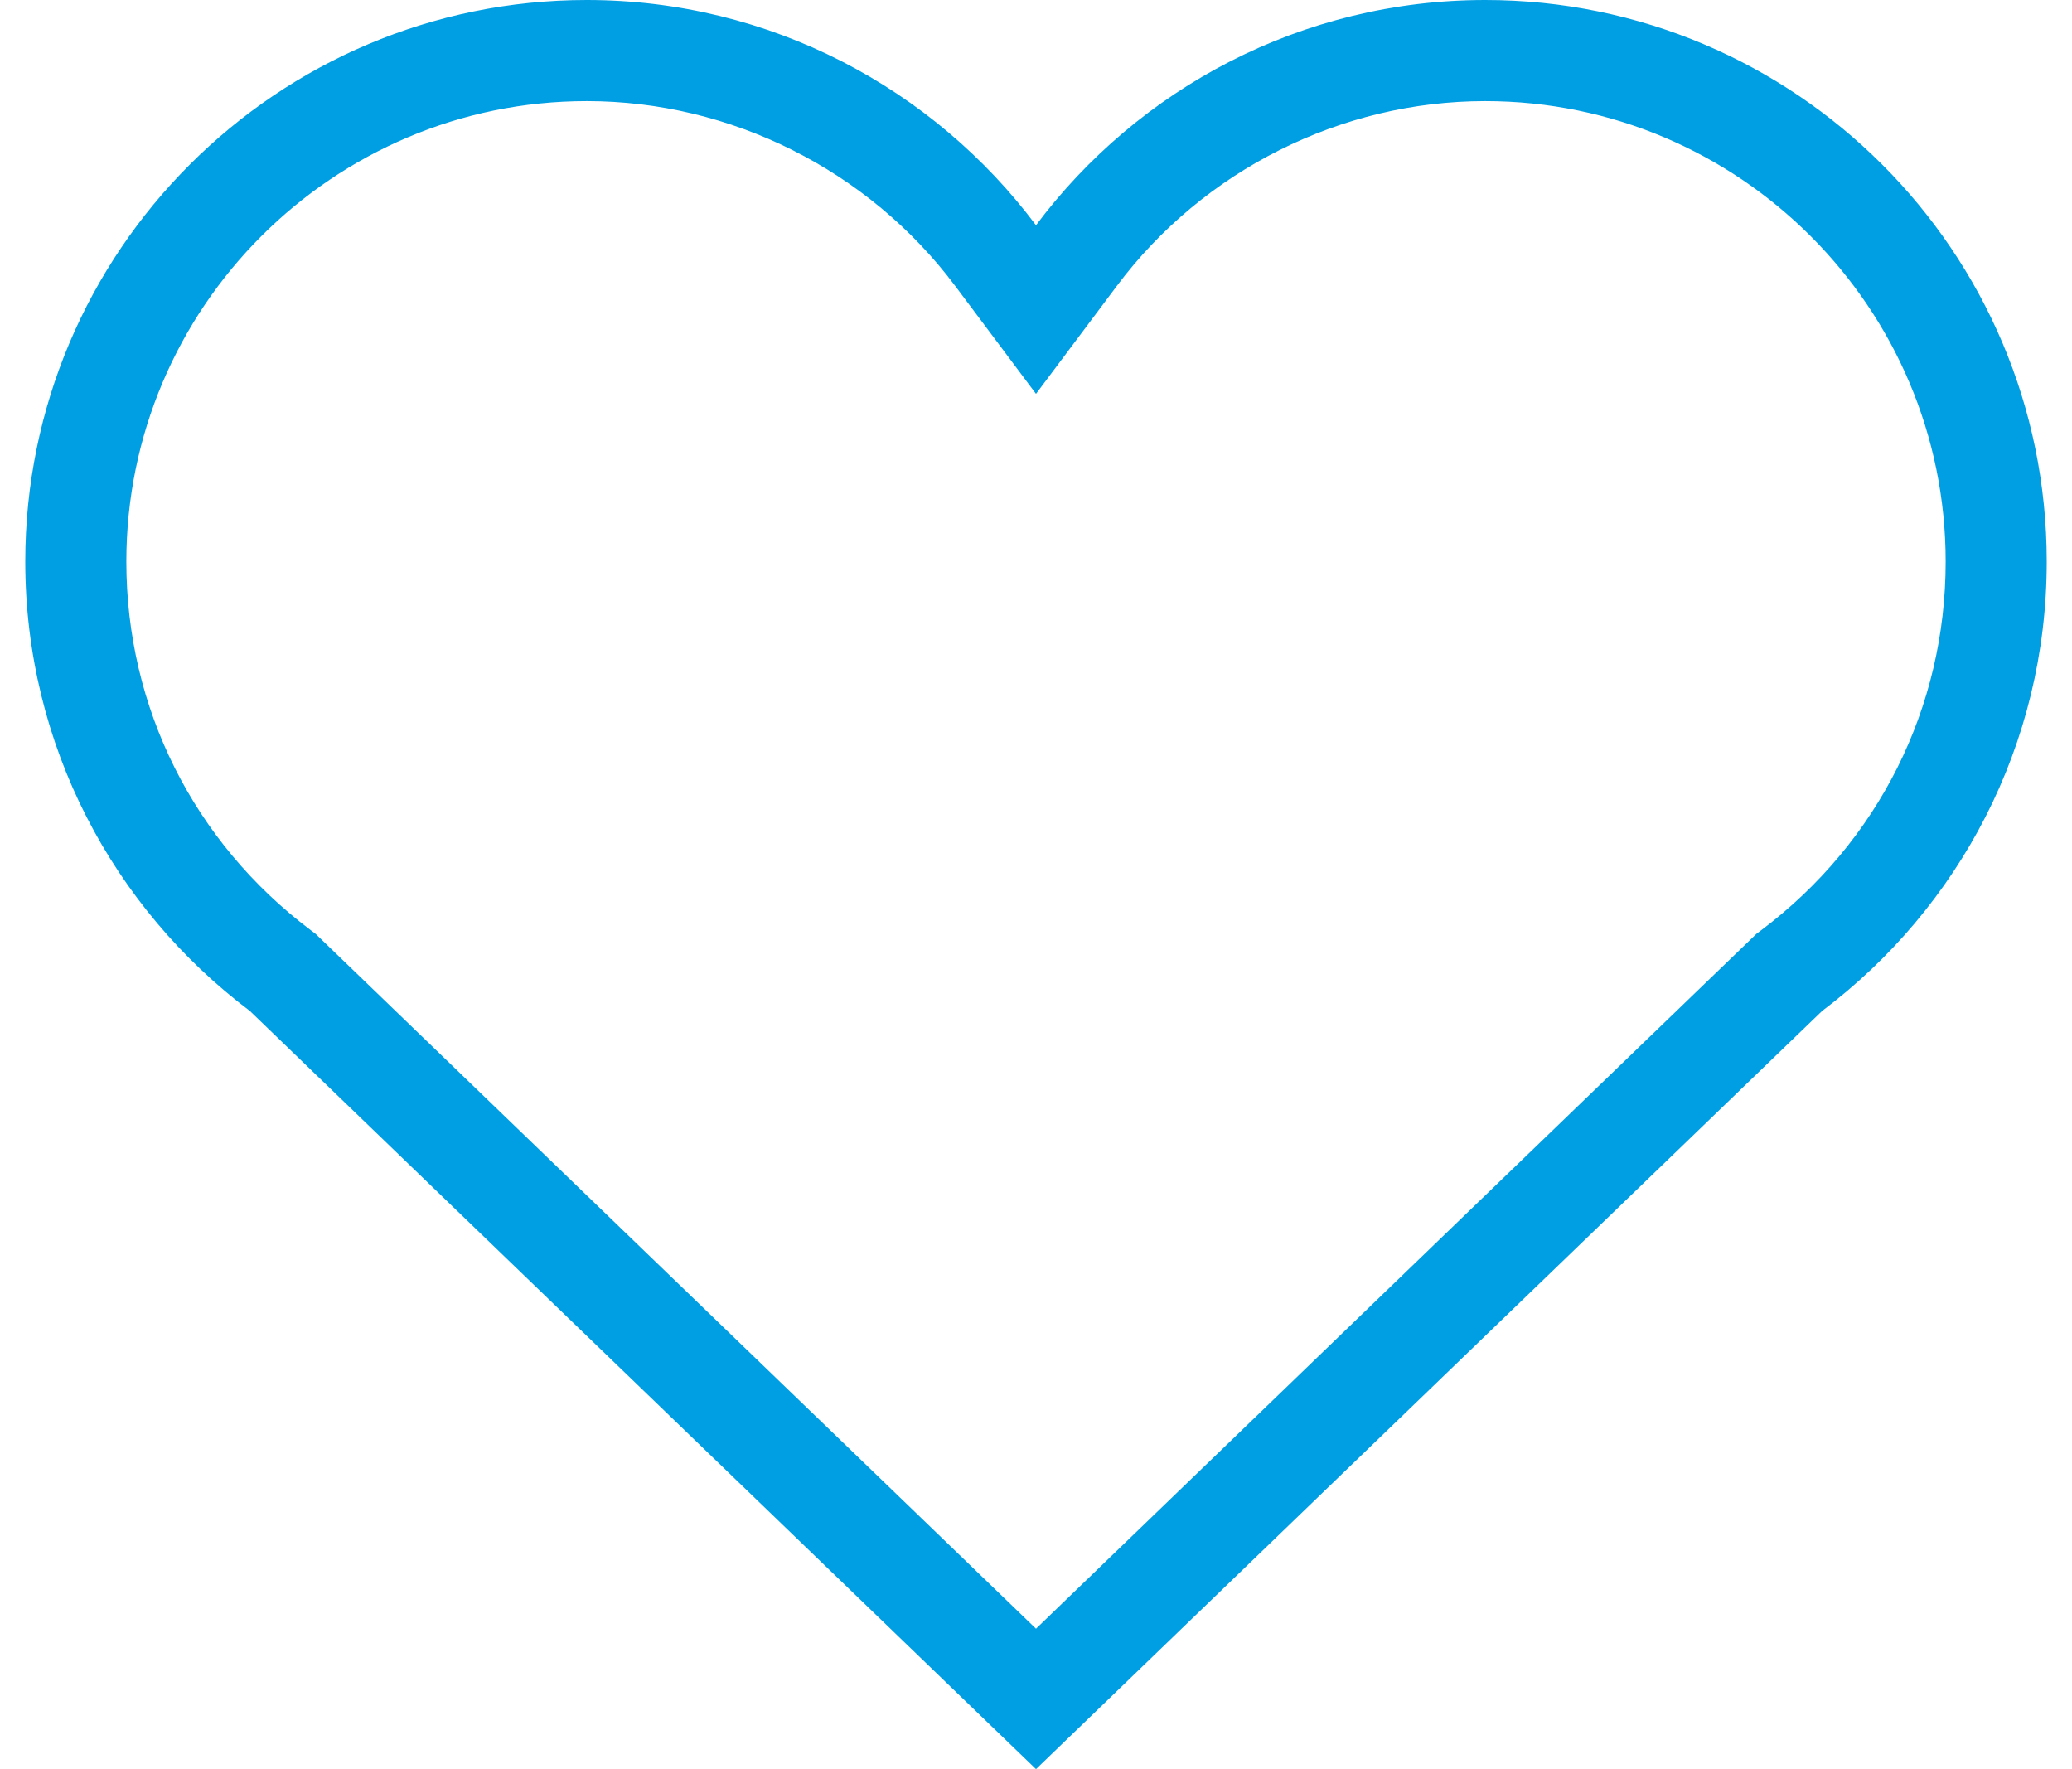
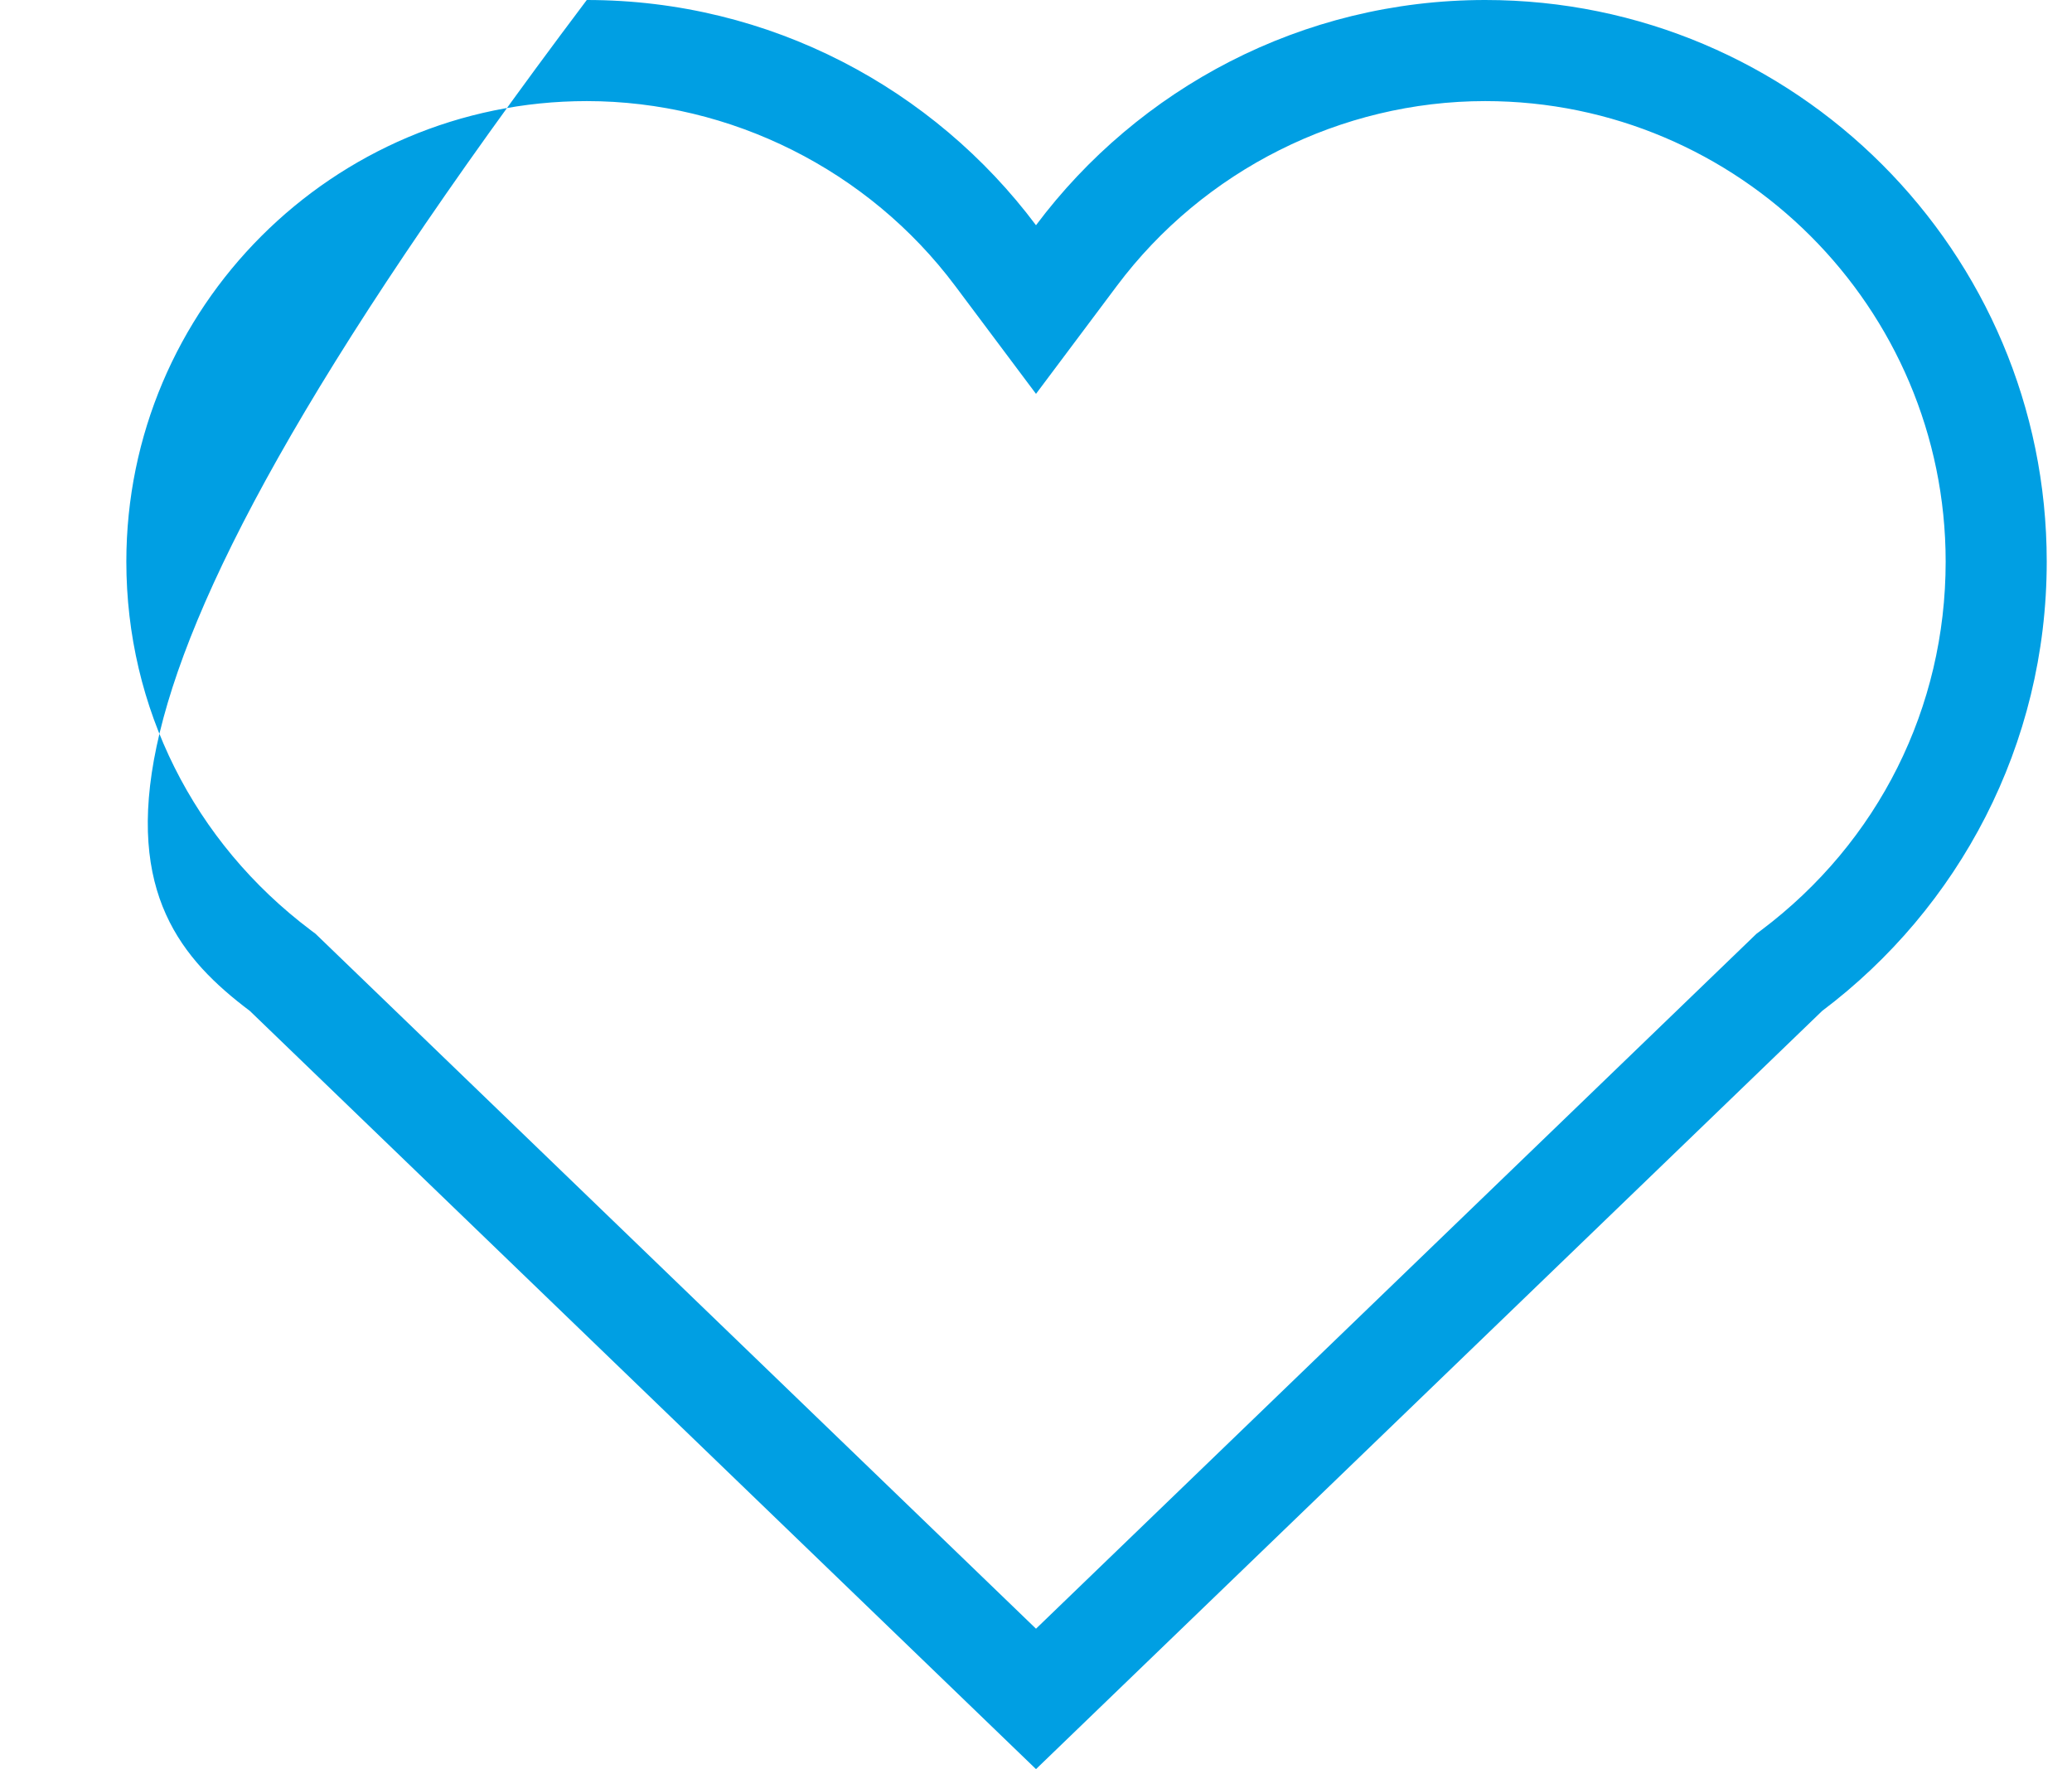
<svg xmlns="http://www.w3.org/2000/svg" width="41" height="35" viewBox="0 0 41 35" fill="none">
-   <path d="M4.944 20L20.5 35L36.056 20C38.756 17.967 40.5 14.744 40.5 11.111C40.5 4.978 35.522 0 29.389 0C25.756 0 22.522 1.756 20.5 4.456C18.478 1.756 15.244 0 11.611 0C5.478 0 0.5 4.978 0.5 11.111C0.5 14.744 2.244 17.967 4.944 20ZM11.611 2C14.461 2 17.185 3.366 18.899 5.654L20.5 7.792L22.101 5.655C23.815 3.366 26.539 2 29.389 2C34.413 2 38.5 6.087 38.5 11.111C38.5 13.999 37.171 16.657 34.852 18.402L34.755 18.475L34.667 18.56L20.5 32.222L6.333 18.56L6.245 18.475L6.148 18.402C3.83 16.657 2.5 13.999 2.5 11.111C2.5 6.087 6.587 2 11.611 2Z" fill="#009FE3" />
+   <path d="M4.944 20L20.5 35L36.056 20C38.756 17.967 40.5 14.744 40.5 11.111C40.5 4.978 35.522 0 29.389 0C25.756 0 22.522 1.756 20.5 4.456C18.478 1.756 15.244 0 11.611 0C0.5 14.744 2.244 17.967 4.944 20ZM11.611 2C14.461 2 17.185 3.366 18.899 5.654L20.5 7.792L22.101 5.655C23.815 3.366 26.539 2 29.389 2C34.413 2 38.5 6.087 38.5 11.111C38.5 13.999 37.171 16.657 34.852 18.402L34.755 18.475L34.667 18.56L20.5 32.222L6.333 18.56L6.245 18.475L6.148 18.402C3.83 16.657 2.5 13.999 2.5 11.111C2.5 6.087 6.587 2 11.611 2Z" fill="#009FE3" />
</svg>